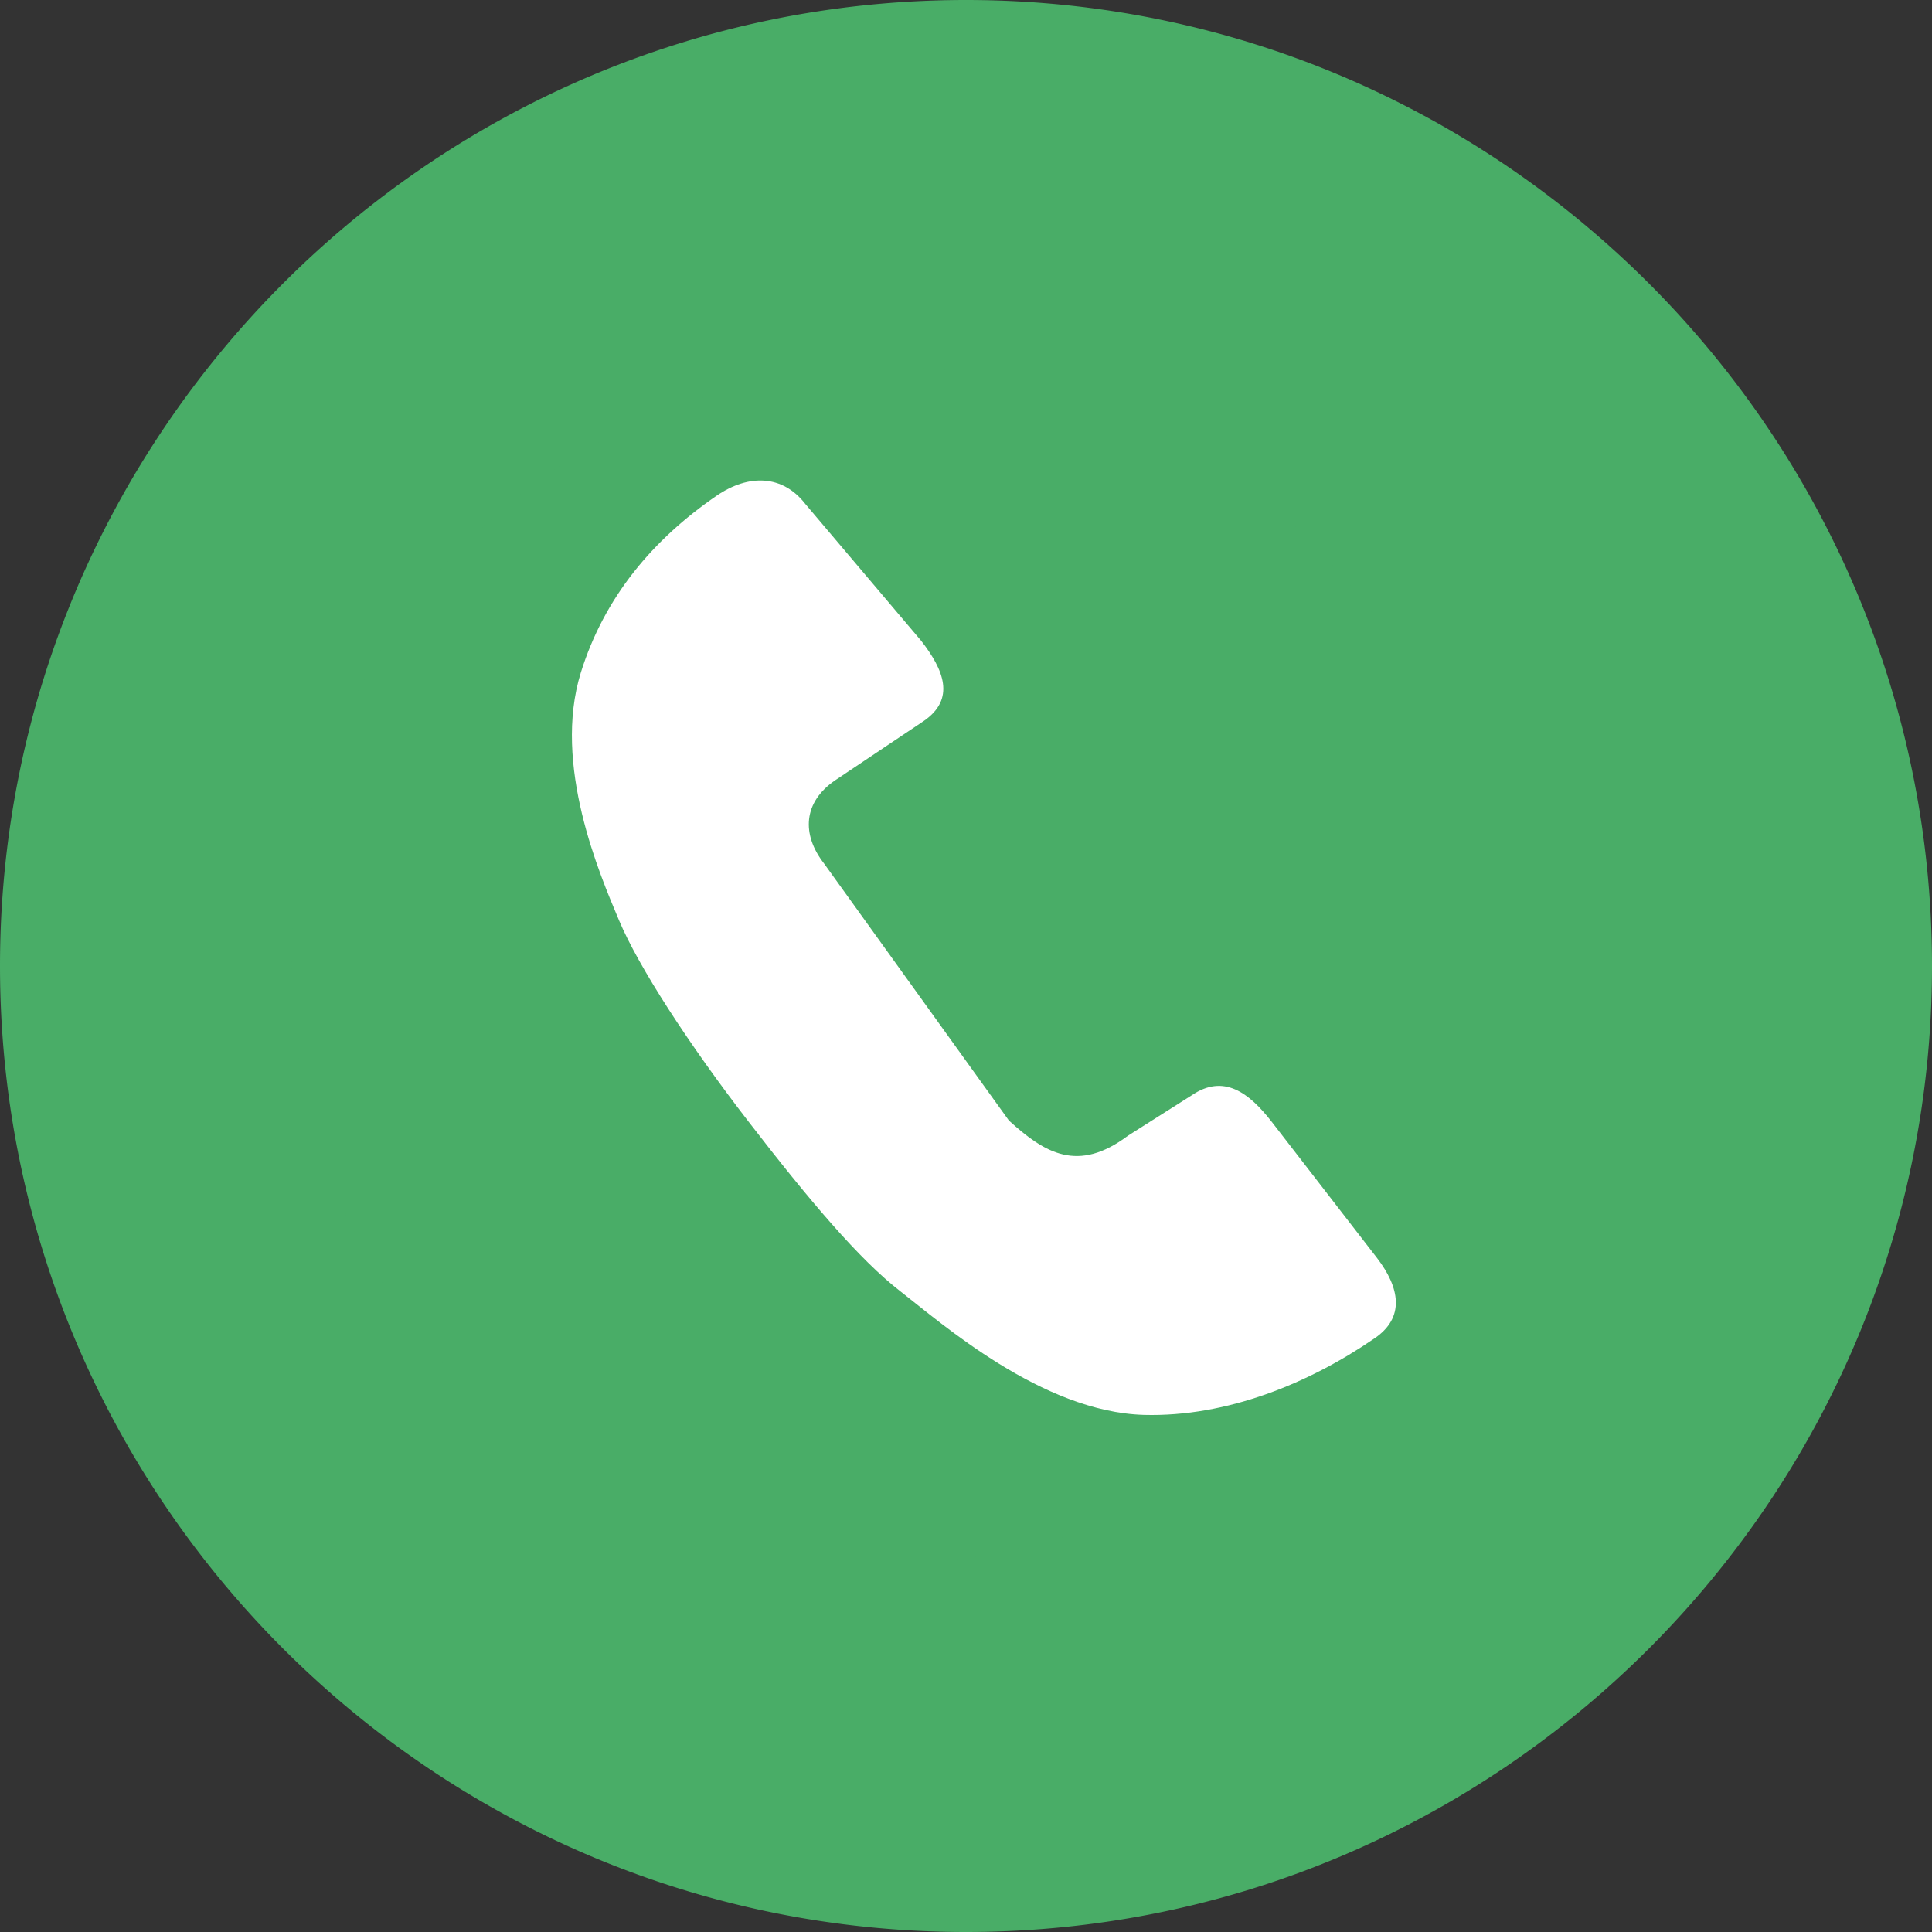
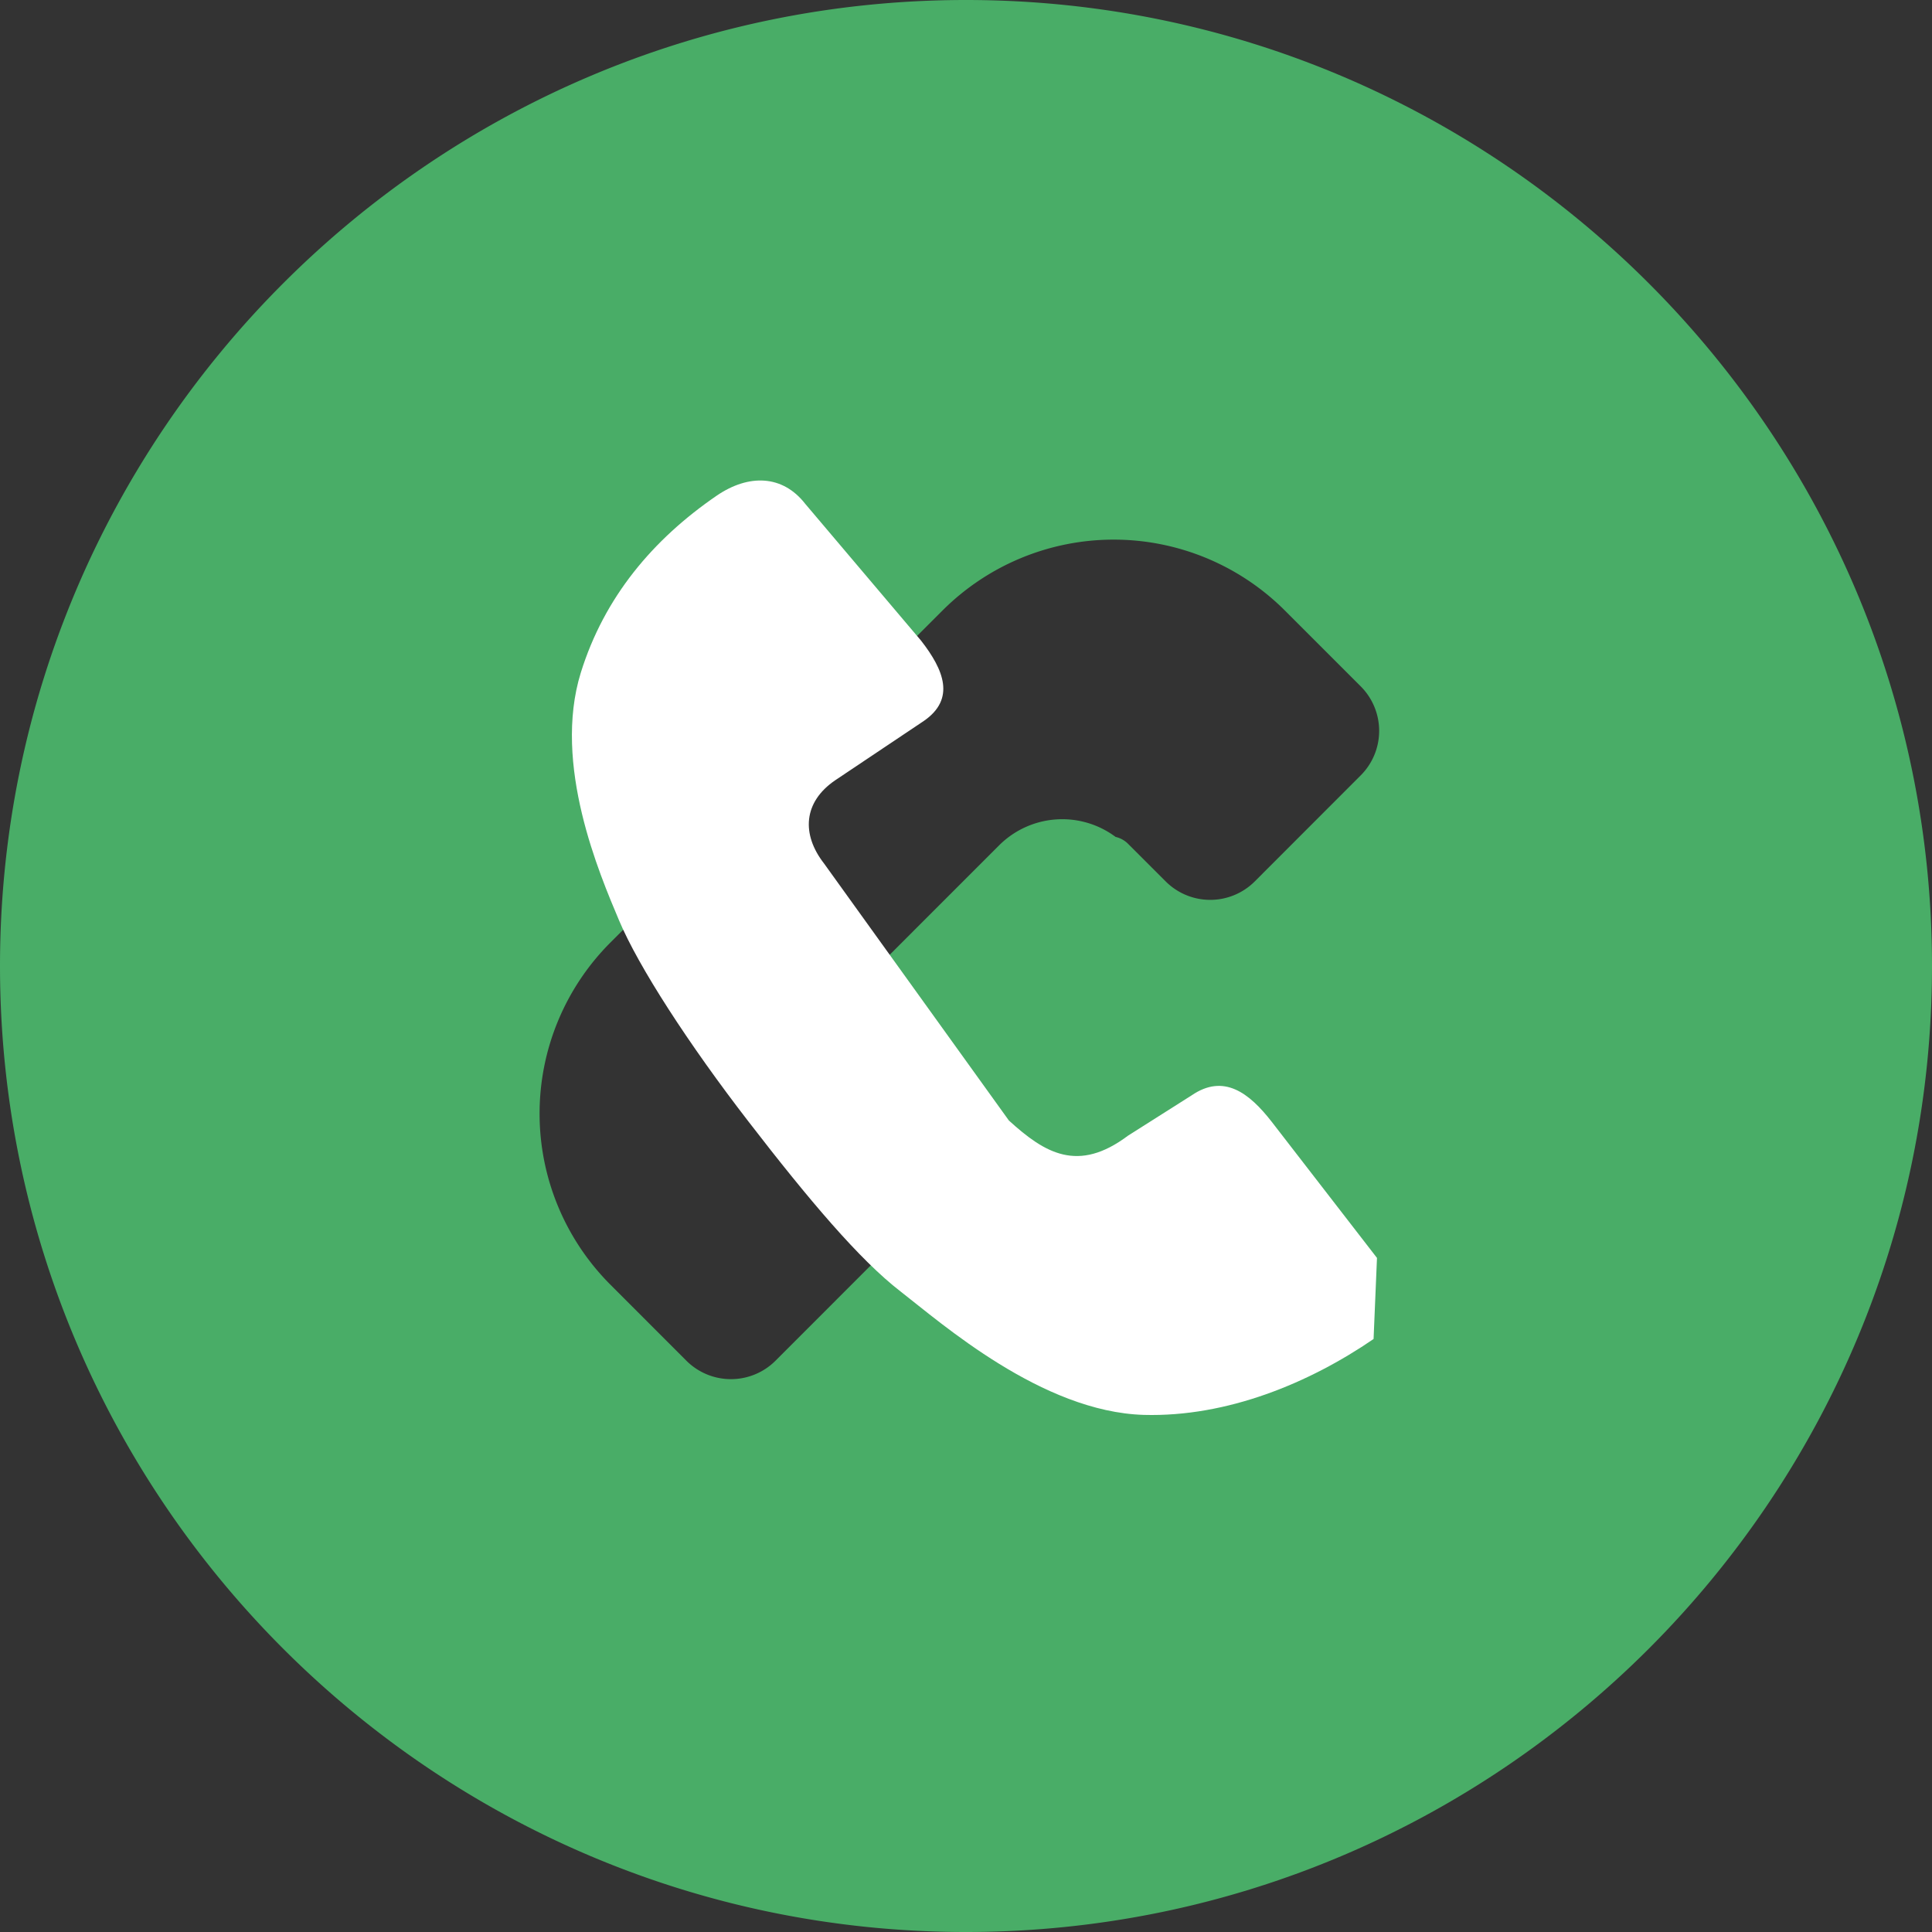
<svg xmlns="http://www.w3.org/2000/svg" width="583.512" height="583.512" viewBox="0 0 583.512 583.512">
  <rect x="0" y="0" width="583.512" height="583.512" fill="#333333" stroke="none" />
  <g transform="translate(-768.002 -102.002)">
    <g transform="translate(768.002 102.002)">
      <path d="M291.751,0C130.882,0,0,130.88,0,291.761S130.87,583.512,291.751,583.512,583.512,452.64,583.512,291.761,452.62,0,291.751,0Zm119.2,234.2-31.96,31.989a19.023,19.023,0,0,1-26.944,0l-11.477-11.467a7.8,7.8,0,0,0-3.632-1.954,26.968,26.968,0,0,0-35.118,2.486L255.277,301.8a26.9,26.9,0,0,0-2.5,35.118,8.061,8.061,0,0,0,1.939,3.632l11.5,11.477a19.038,19.038,0,0,1,0,26.926l-31.979,32a19.044,19.044,0,0,1-26.946,0l-22.961-22.977a73.087,73.087,0,0,1,0-103.275L284.722,184.328a73.127,73.127,0,0,1,103.277,0l22.956,22.951A19.017,19.017,0,0,1,410.955,234.2Z" fill="#49ad67" />
    </g>
-     <circle cx="180.5" cy="180.5" r="180.5" transform="translate(856 213)" fill="#49ad67" />
-     <path d="M284.052,268.593,261.5,221.762c-4.855-10.006-11.131-17.288-21.965-12.848l-21.373,7.934c-17.11,7.934-25.636,0-34.221-11.959l-38.483-87.565c-4.855-10.006-2.309-19.419,8.526-23.86l29.9-11.959c10.835-4.5,9.118-13.854,4.263-23.86L162.5,9.925C157.649-.081,147.7-2.508,136.868,1.932,115.2,10.872,97.26,24.9,85.6,45.685c-14.209,25.4-7.1,60.745-4.263,75.605S94.122,162.2,106.969,188.9c12.848,26.761,24.1,47.779,34.221,59.679,10.065,11.9,34.221,44.463,64.119,51.745,24.511,5.921,50.976.947,72.645-7.993C288.848,288.072,288.848,278.658,284.052,268.593Z" transform="translate(850.197 278.261) rotate(-12)" fill="#fff" />
+     <path d="M284.052,268.593,261.5,221.762c-4.855-10.006-11.131-17.288-21.965-12.848l-21.373,7.934c-17.11,7.934-25.636,0-34.221-11.959l-38.483-87.565c-4.855-10.006-2.309-19.419,8.526-23.86l29.9-11.959c10.835-4.5,9.118-13.854,4.263-23.86L162.5,9.925C157.649-.081,147.7-2.508,136.868,1.932,115.2,10.872,97.26,24.9,85.6,45.685c-14.209,25.4-7.1,60.745-4.263,75.605S94.122,162.2,106.969,188.9c12.848,26.761,24.1,47.779,34.221,59.679,10.065,11.9,34.221,44.463,64.119,51.745,24.511,5.921,50.976.947,72.645-7.993Z" transform="translate(850.197 278.261) rotate(-12)" fill="#fff" />
  </g>
</svg>